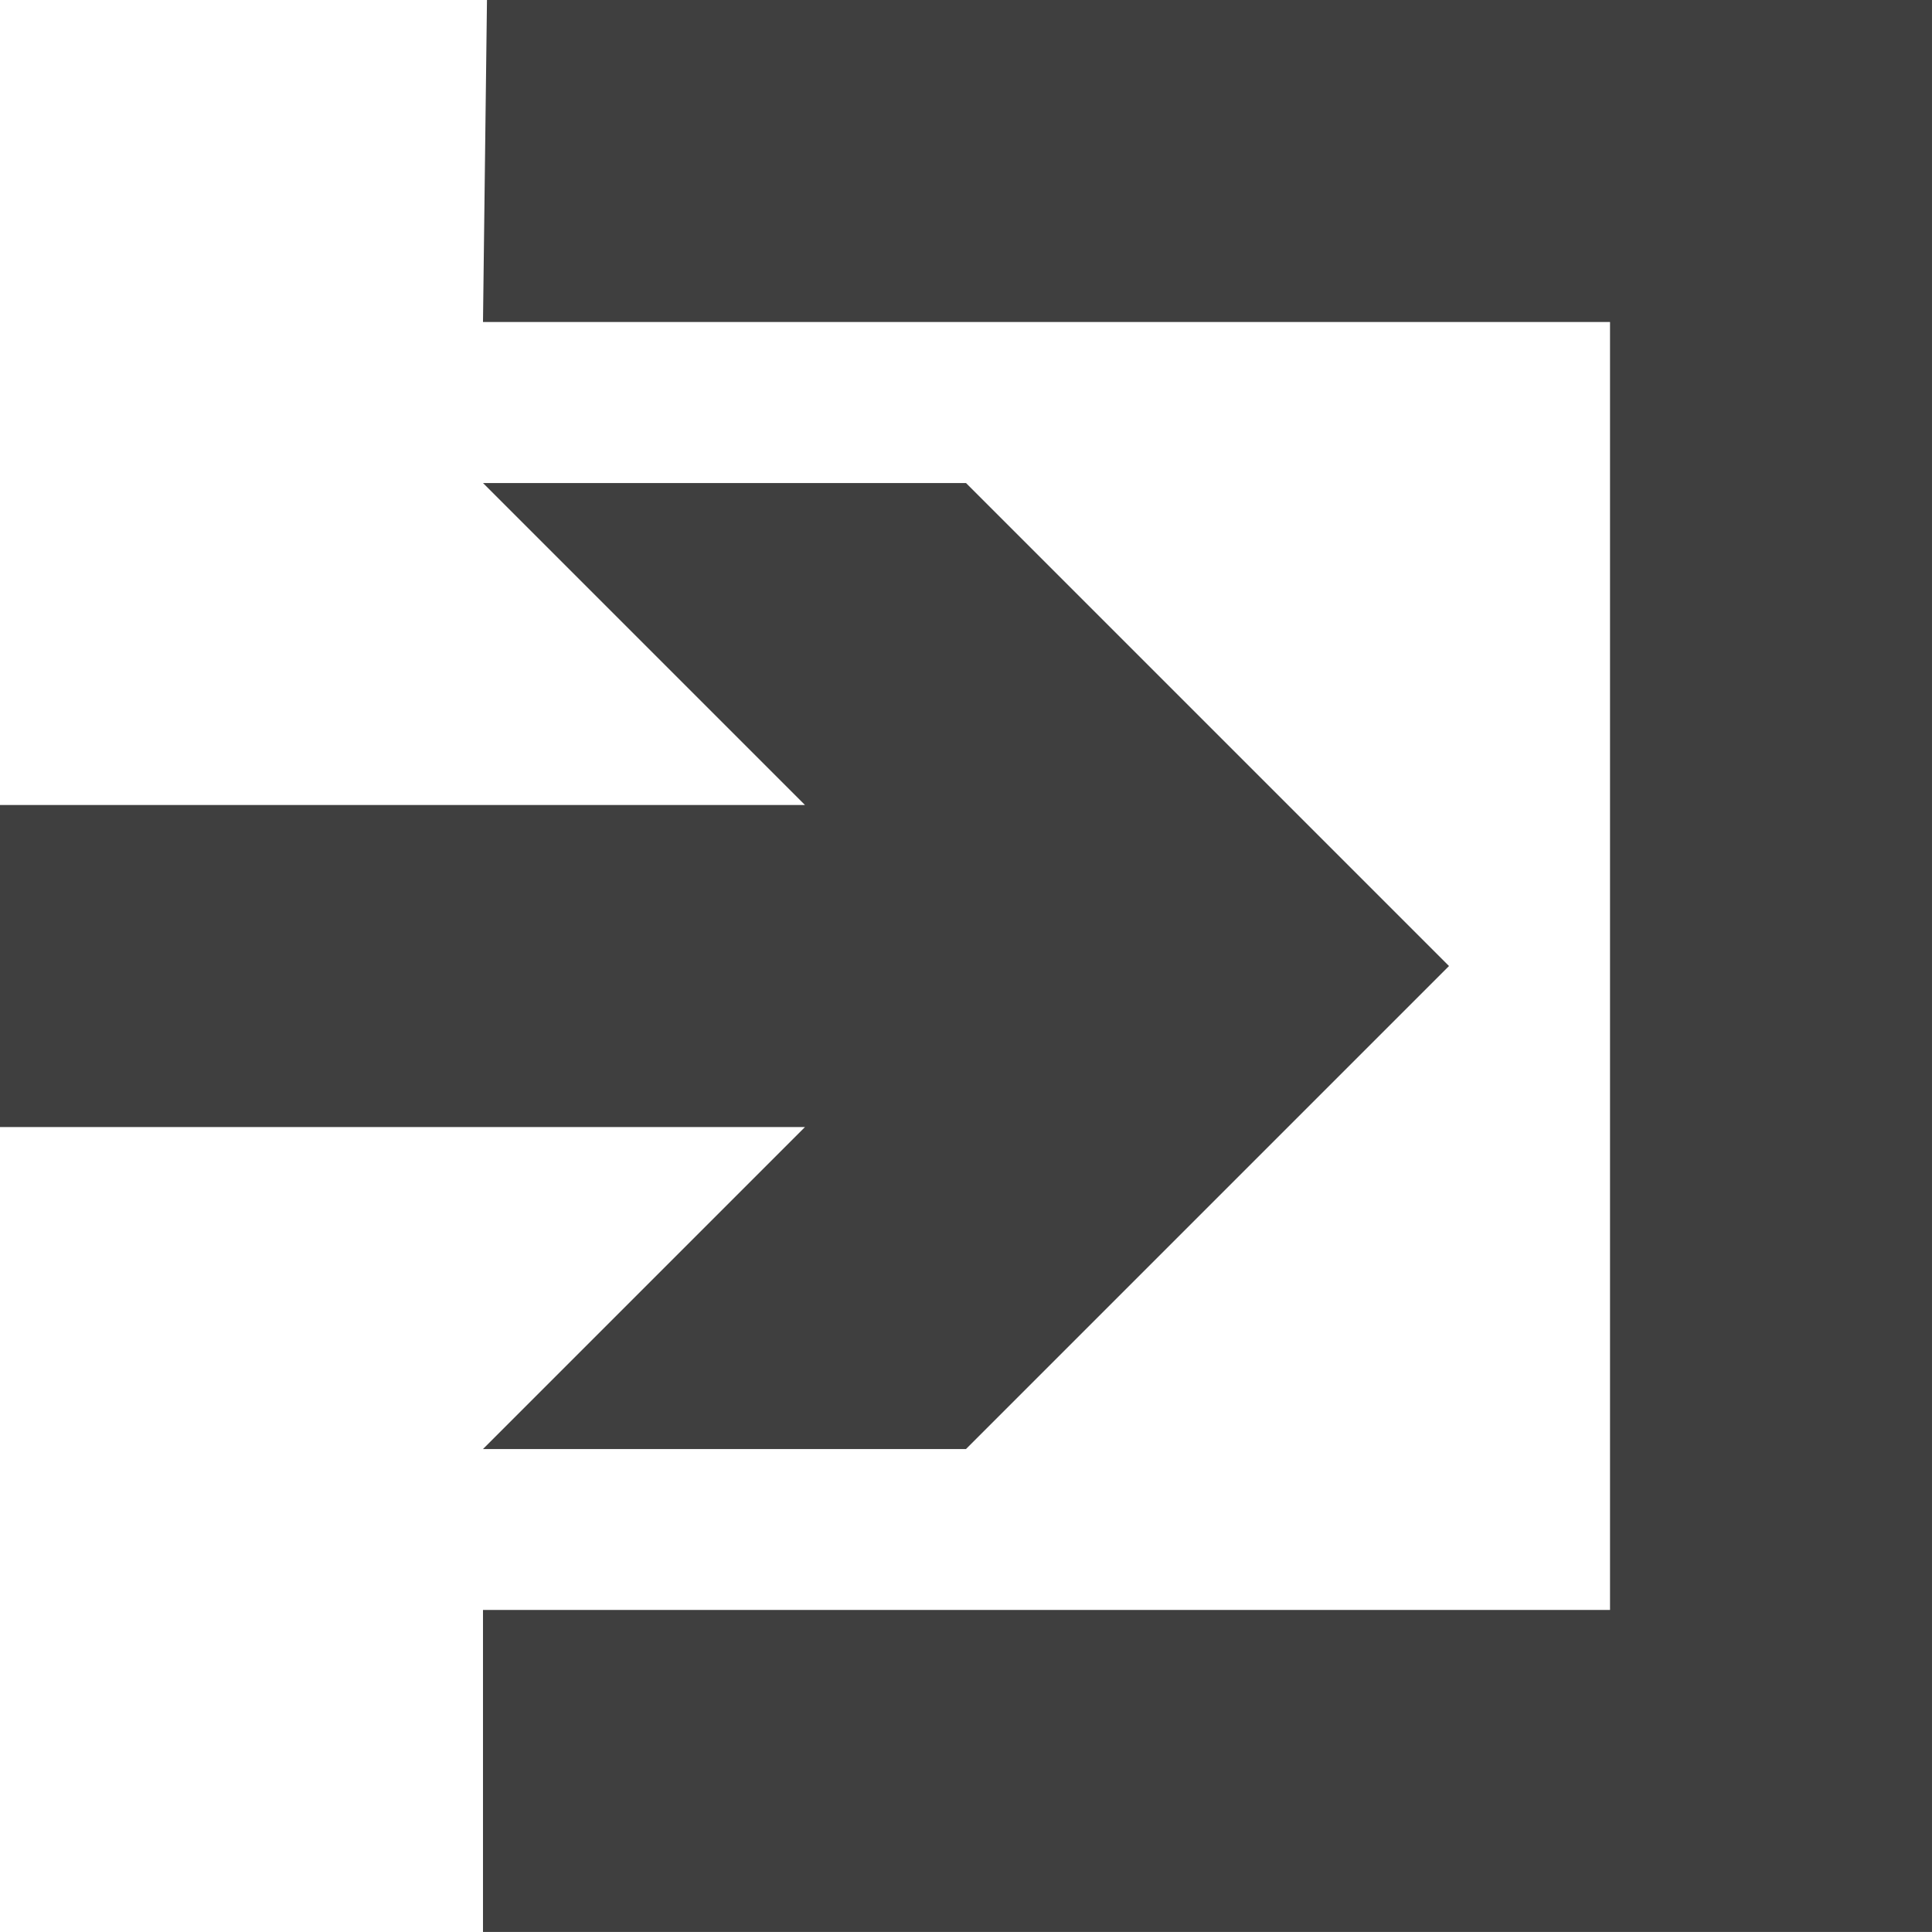
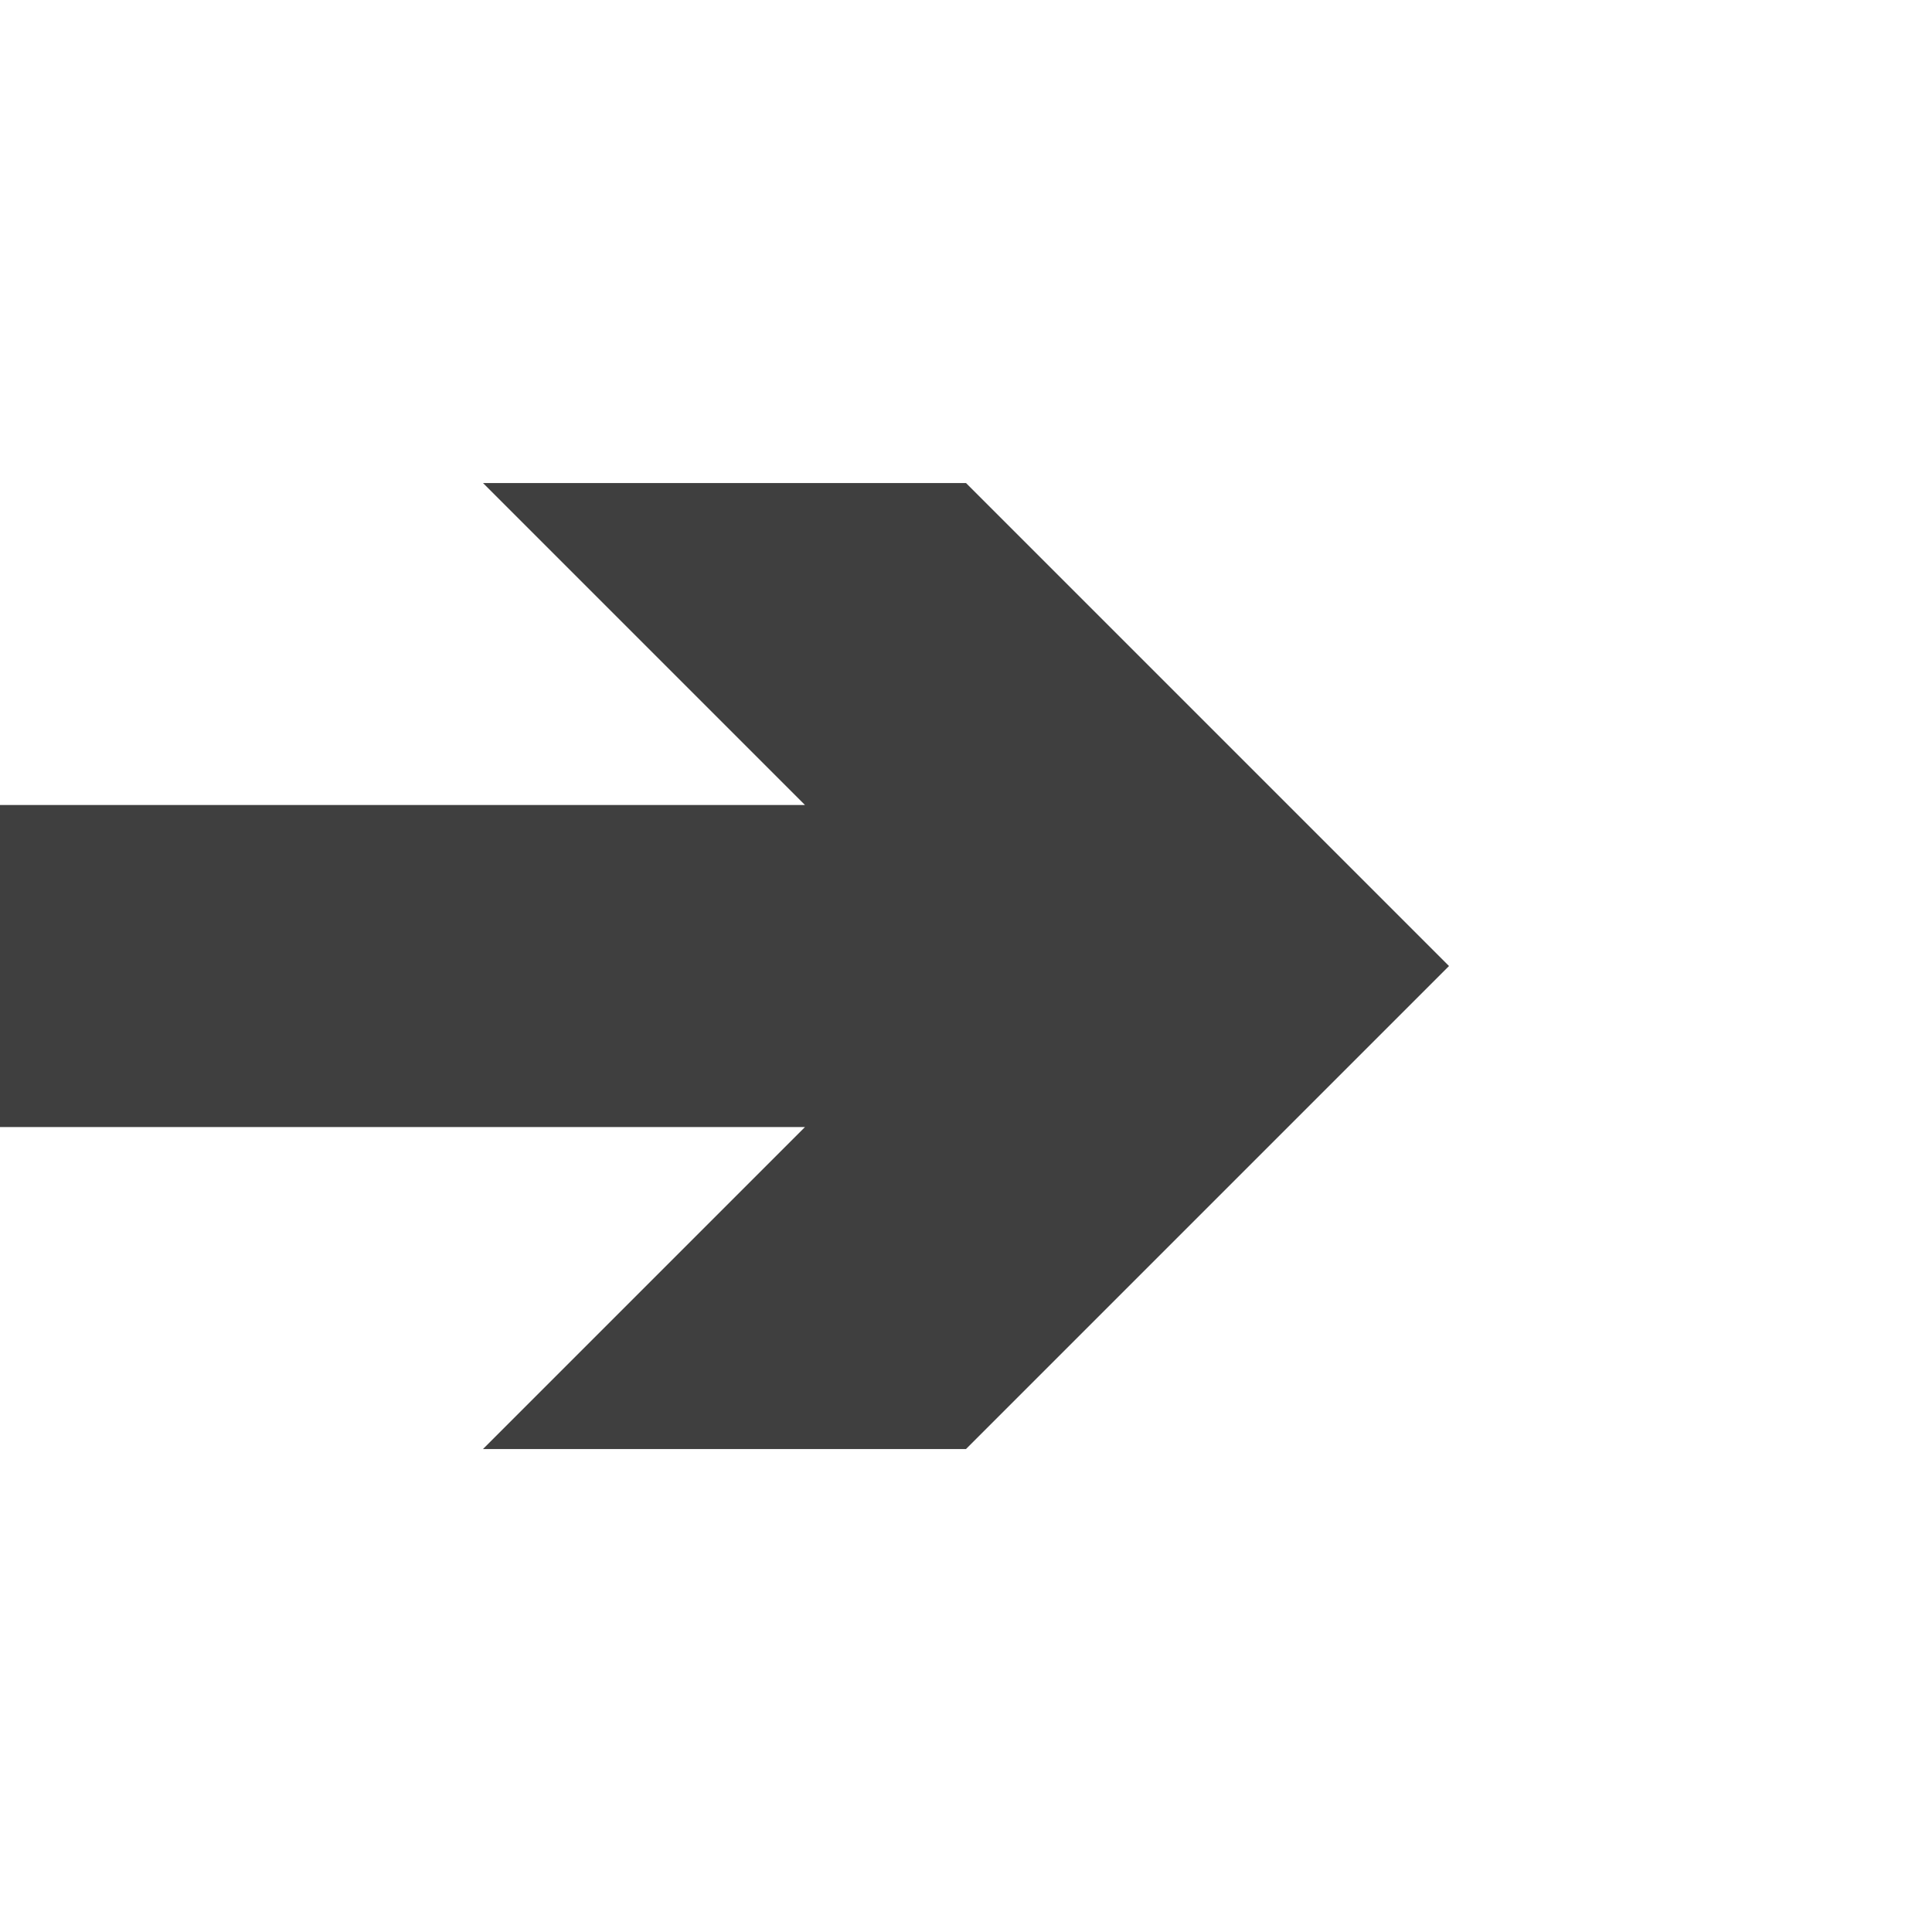
<svg xmlns="http://www.w3.org/2000/svg" width="212.6" height="212.6">
  <g id="layer1" fill="#3f3f3f">
-     <path id="path15809" fill-rule="evenodd" stroke-width=".98" d="m53.587-0l-0.438 35.433h124.02v141.73h-124.02v35.433h159.45v-212.6h-159.01z" />
    <path id="path15815" stroke-width="5" d="m-0 124.02h88.583l-35.433 35.433h53.15l53.15-53.15-53.15-53.15h-53.15l35.433 35.433h-88.583v35.433z" />
  </g>
</svg>